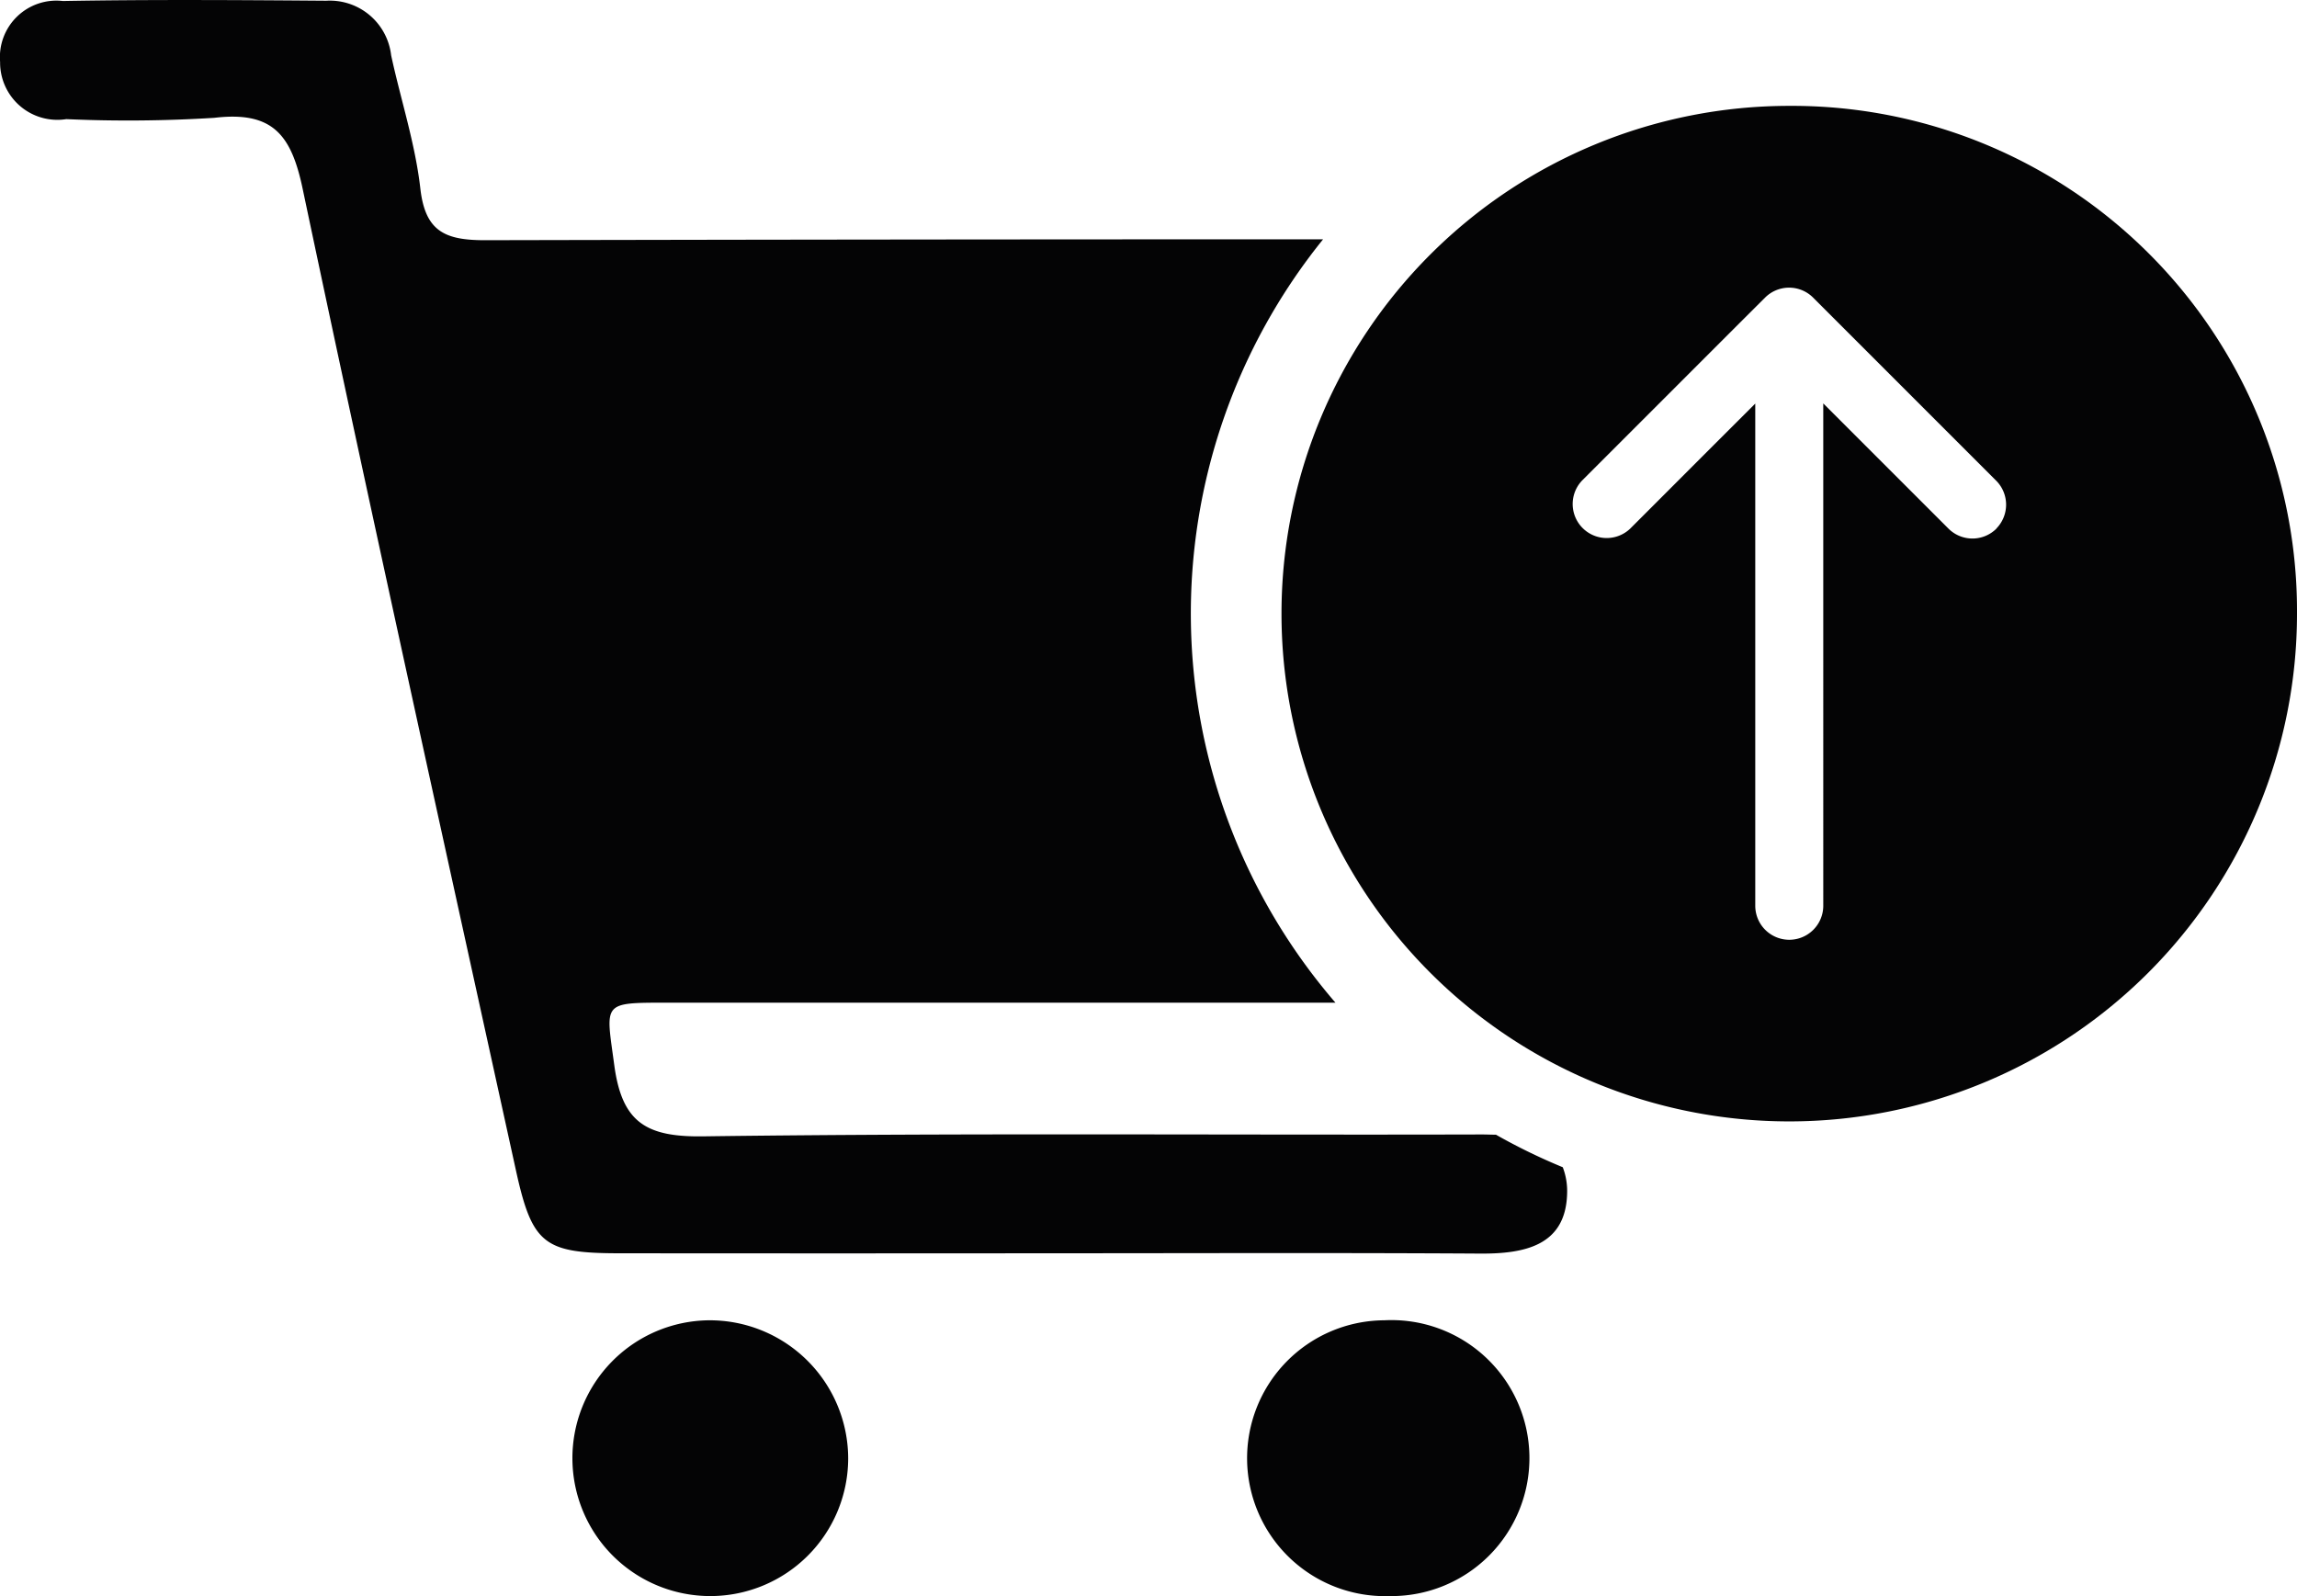
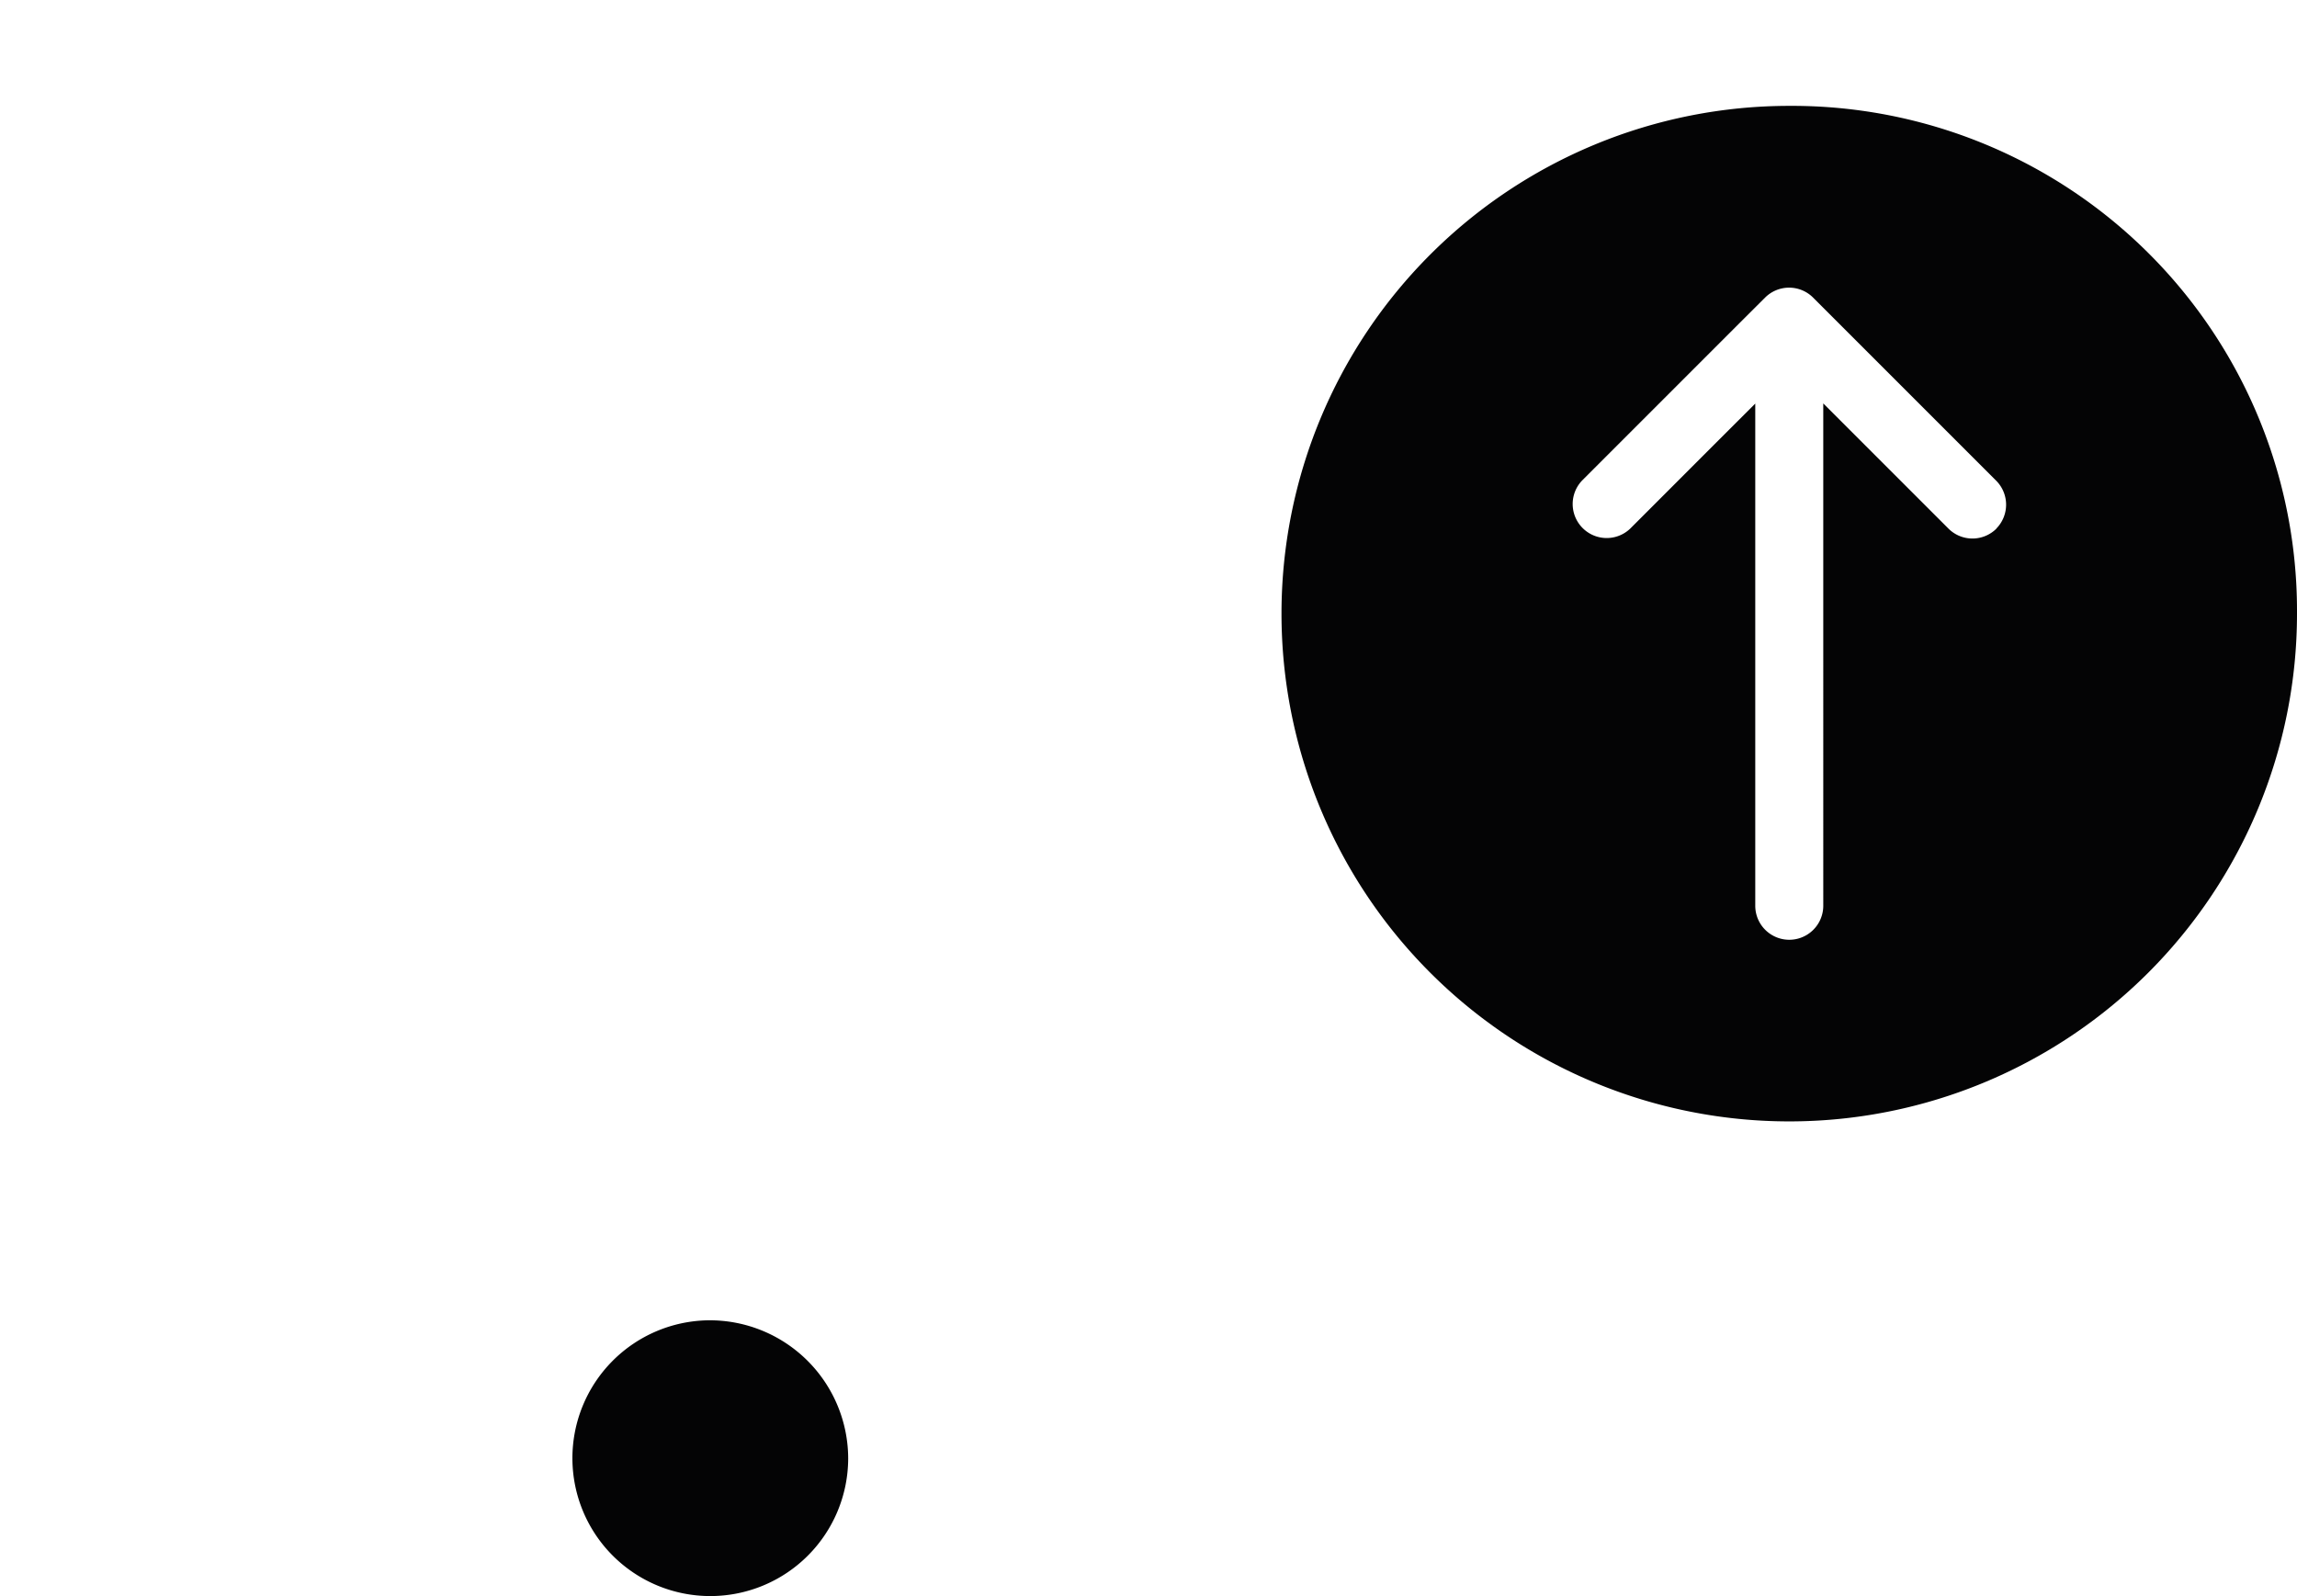
<svg xmlns="http://www.w3.org/2000/svg" width="66.501" height="46.208" viewBox="0 0 66.501 46.208">
  <defs>
    <style>.a{fill:#040405;}</style>
  </defs>
  <g transform="translate(-100.11 -116.928)">
-     <path class="a" d="M143.42,149.778c-.134,0-.269-.007-.406-.007-7.519.021-15.039-.046-22.557.055-1.65.021-2.341-.411-2.563-2.061-.244-1.822-.379-1.809,1.536-1.809q9.672,0,19.343,0a17.247,17.247,0,0,1-.358-22.1q-12.135,0-24.271.026c-1.158,0-1.725-.26-1.865-1.5-.148-1.3-.567-2.567-.845-3.853a1.787,1.787,0,0,0-1.878-1.58c-2.542-.02-5.084-.037-7.625.008a1.636,1.636,0,0,0-1.818,1.765,1.658,1.658,0,0,0,1.917,1.655,40.192,40.192,0,0,0,4.285-.038c1.692-.2,2.229.492,2.558,2.058,2,9.48,4.095,18.937,6.171,28.4.471,2.15.812,2.411,2.981,2.414q6.2.006,12.391,0c4.183,0,8.367-.017,12.549.009,1.293.008,2.477-.234,2.515-1.739a1.929,1.929,0,0,0-.126-.761A17.075,17.075,0,0,1,143.42,149.778Z" transform="translate(0)" />
-     <path class="a" d="M131.587,146.052a3.993,3.993,0,1,0,.148,7.984,3.995,3.995,0,1,0-.148-7.984Z" transform="translate(8.597 9.099)" />
    <path class="a" d="M116.73,146.052a3.992,3.992,0,1,0,4.033,4.006A4.009,4.009,0,0,0,116.73,146.052Z" transform="translate(3.903 9.099)" />
    <path class="a" d="M143.079,119.263a14.7,14.7,0,1,0,14.7,14.7A14.62,14.62,0,0,0,143.079,119.263Zm6,12.237a.984.984,0,0,1-1.392,0l-.7-.7-2.923-2.923V142.42a.984.984,0,1,1-1.969,0V127.882l-1.23,1.228-1.693,1.694-.7.7a.985.985,0,0,1-1.393-1.392l4.549-4.549.751-.749a.983.983,0,0,1,1.391,0l5.3,5.3A.985.985,0,0,1,149.074,131.5Z" transform="translate(8.832 0.73)" />
  </g>
</svg>